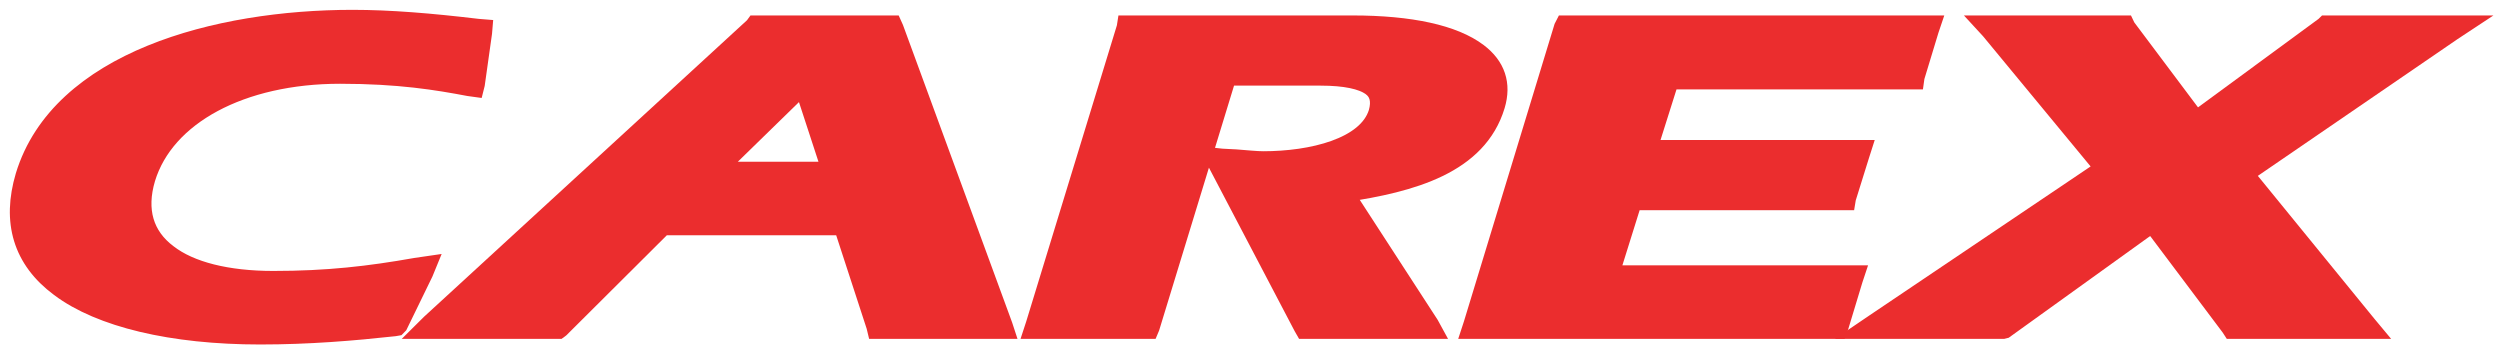
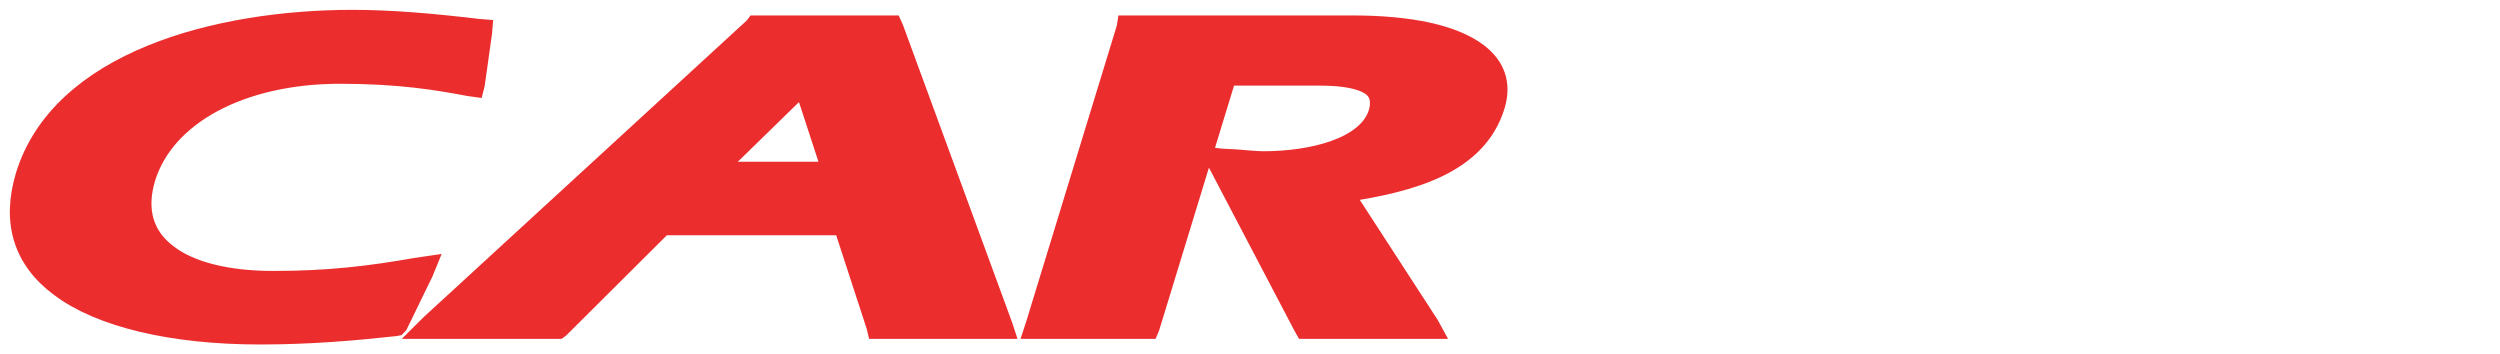
<svg xmlns="http://www.w3.org/2000/svg" width="127" height="18" viewBox="0 0 127 18" fill="none">
  <path d="M3.047 14.586C1.15 13.18 0.595 11.261 1.285 8.943C3.065 3.109 11.03 1 17.907 1C19.804 1 21.872 1.171 24.266 1.456L24.513 1.476L24.497 1.666L24.131 4.269L24.093 4.42L23.825 4.383C22.217 4.079 20.282 3.755 17.275 3.755C12.257 3.755 8.371 5.845 7.394 9.057C6.914 10.672 7.299 12.002 8.522 12.914C9.653 13.789 11.529 14.264 13.886 14.264C16.644 14.264 18.769 14.016 21.126 13.598L21.641 13.523L21.509 13.845L20.224 16.486L20.15 16.562L20.033 16.582C17.947 16.81 15.686 17 13.215 17C8.732 17 5.096 16.126 3.047 14.586Z" fill="#EB2D2E" stroke="#EB2D2E" />
  <path d="M50.733 16.715H44.794H44.545L44.508 16.562L42.841 11.451H33.669L28.44 16.658L28.363 16.715H28.267H22.177H21.622L21.89 16.449L38.323 1.362L38.379 1.285H38.514H45.102H45.33L45.407 1.456L50.943 16.544L50.999 16.715H50.733ZM36.254 8.715H42.267L40.813 4.268L36.254 8.715Z" fill="#EB2D2E" stroke="#EB2D2E" />
  <path d="M72.391 16.715H66.494H66.283L66.207 16.582L61.822 8.22L61.706 8.012L62.05 8.05C62.279 8.069 62.51 8.069 62.778 8.088C63.277 8.126 63.831 8.183 64.176 8.183C66.626 8.183 69.461 7.518 70.018 5.732C70.19 5.123 70.076 4.668 69.654 4.364C69.195 4.041 68.351 3.85 67.088 3.85H62.319L58.412 16.62L58.372 16.715H58.221H52.934H52.533L52.608 16.486L57.226 1.4L57.244 1.285H57.436H68.715C71.645 1.285 73.848 1.761 75.074 2.691C75.974 3.375 76.281 4.269 75.955 5.352C75.055 8.335 71.741 9.265 68.237 9.779L72.604 16.506L72.718 16.715H72.391" fill="#EB2D2E" />
  <path d="M72.391 16.715H66.494H66.283L66.207 16.582L61.822 8.22L61.706 8.012L62.05 8.05C62.279 8.069 62.51 8.069 62.778 8.088C63.277 8.126 63.831 8.183 64.176 8.183C66.626 8.183 69.461 7.518 70.018 5.732C70.19 5.123 70.076 4.668 69.654 4.364C69.195 4.041 68.351 3.85 67.088 3.85H62.319L58.412 16.62L58.372 16.715H58.221H52.934H52.533L52.608 16.486L57.226 1.4L57.244 1.285H57.436H68.715C71.645 1.285 73.848 1.761 75.074 2.691C75.974 3.375 76.281 4.269 75.955 5.352C75.055 8.335 71.741 9.265 68.237 9.779L72.604 16.506L72.718 16.715H72.391" stroke="#EB2D2E" />
-   <path d="M93.19 16.715H75.15H74.767L74.842 16.486L79.439 1.4L79.498 1.285H79.67H97.691H98.073L97.996 1.513L97.269 3.907L97.25 4.041H97.058H84.8L83.672 7.613H94.166H94.551L94.472 7.86L93.784 10.064L93.765 10.178H93.574H82.926L81.737 13.978H93.823H94.205L94.129 14.207L93.399 16.62L93.362 16.715H93.19Z" fill="#EB2D2E" stroke="#EB2D2E" />
-   <path d="M120.021 16.715H113.584H113.393L113.319 16.601L109.334 11.298L101.828 16.696L101.751 16.715H101.653H95.507H94.837L95.257 16.43L106.94 8.562L101.117 1.513L100.907 1.285H101.292H107.746H107.938L107.993 1.4L111.556 6.15L118.106 1.342L118.164 1.285H118.296H124.31H125L124.539 1.589L113.967 8.829L120.212 16.486L120.403 16.715H120.021Z" fill="#EB2D2E" stroke="#EB2D2E" />
</svg>